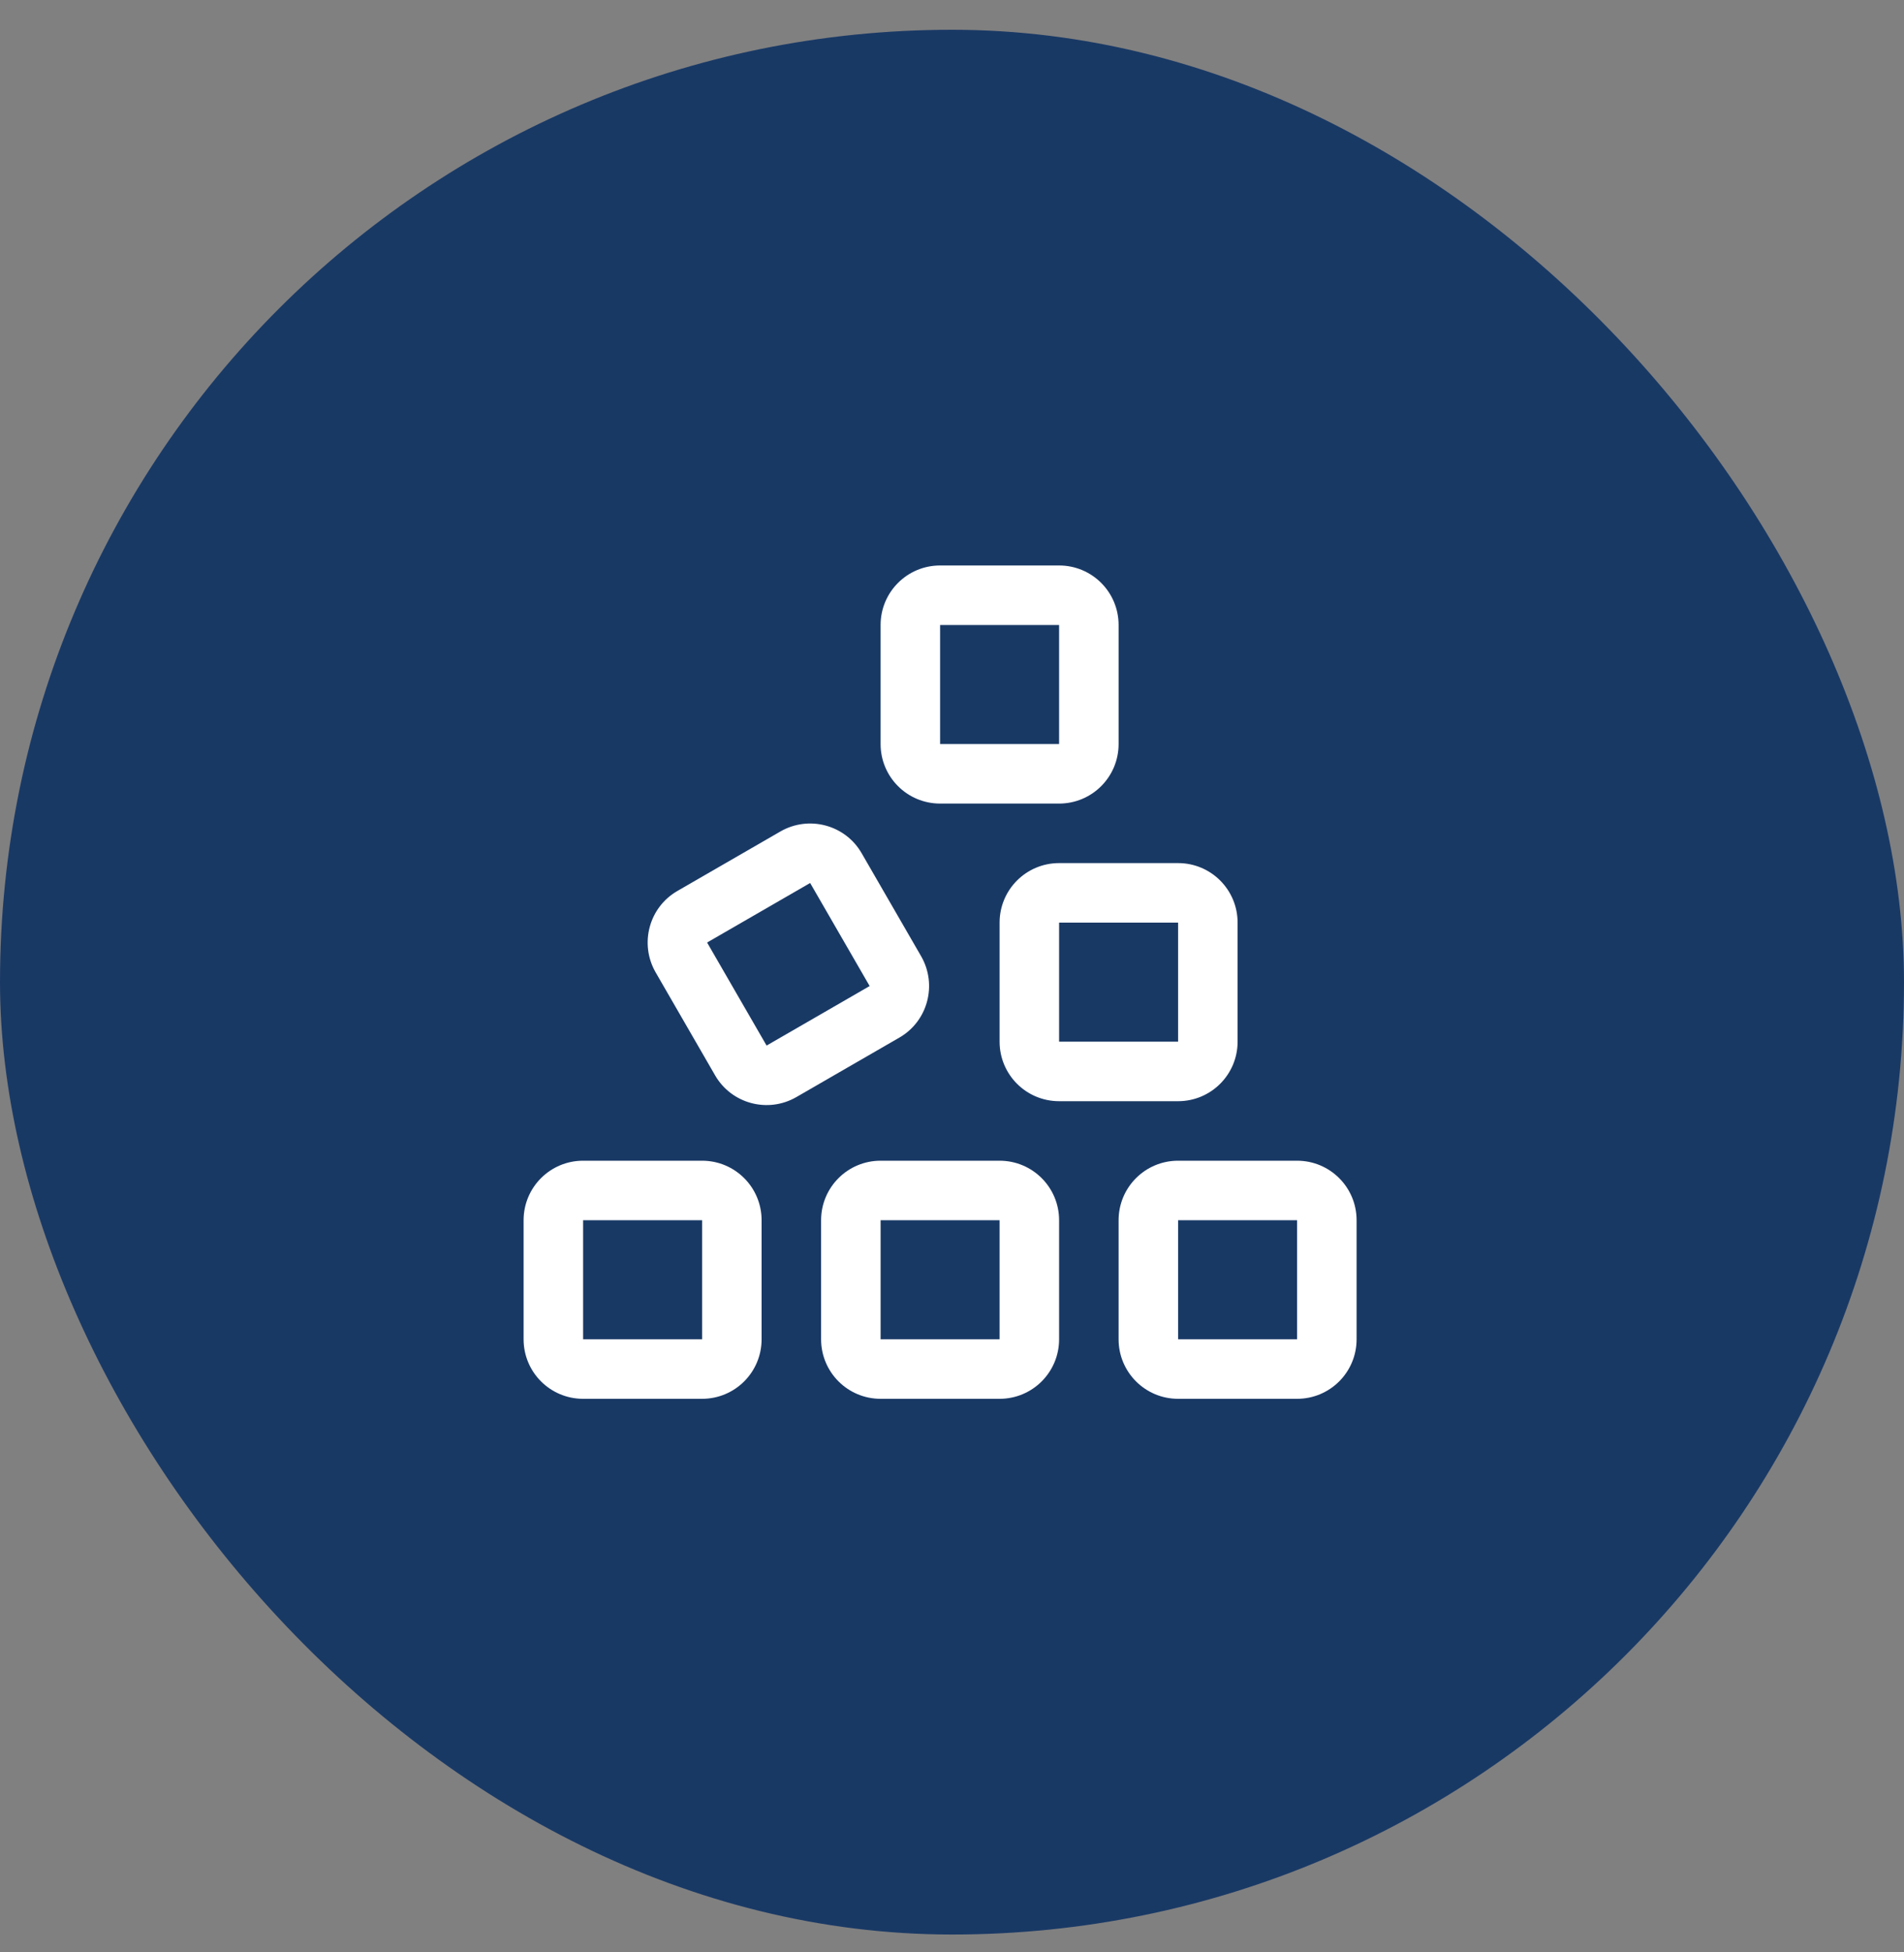
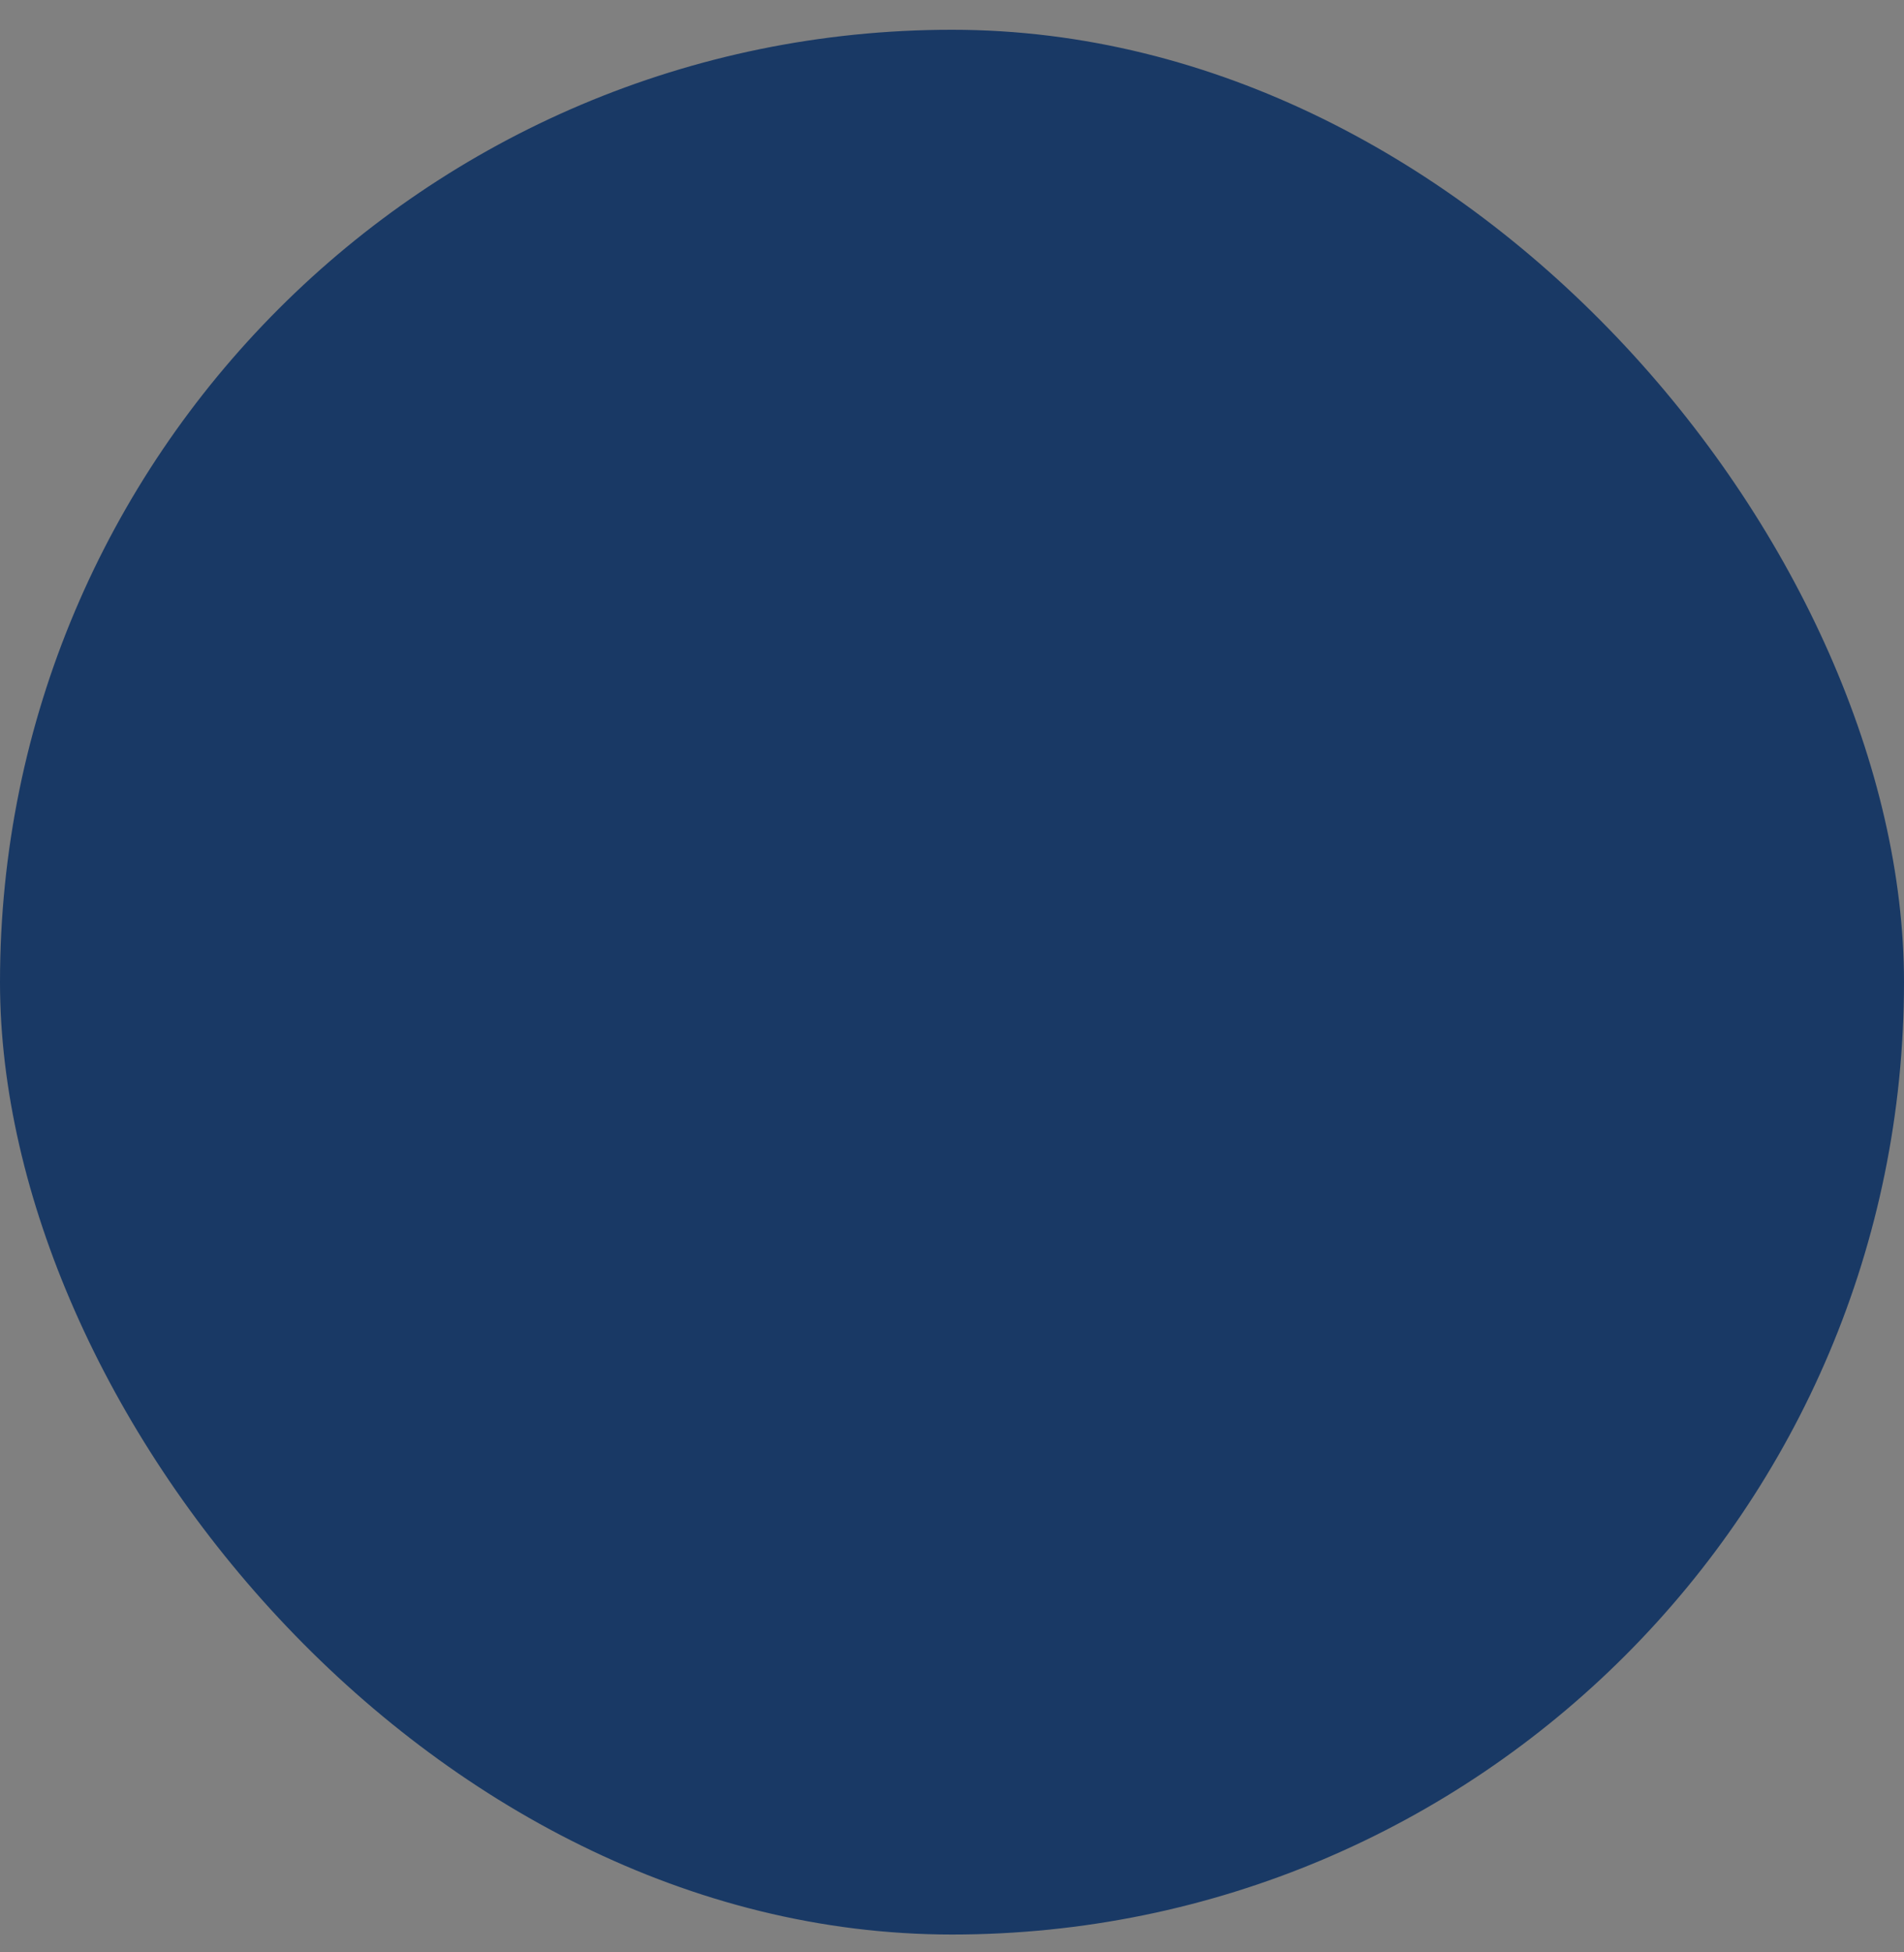
<svg xmlns="http://www.w3.org/2000/svg" width="40" height="41" viewBox="0 0 40 41" fill="none">
  <rect x="0" y="0" width="40" height="41" fill="#808080" stroke="none" />
  <rect y="0.625" width="40" height="40" rx="20" fill="#193965" />
-   <path d="M22.25 13.125H19.75V15.625H22.25V13.125ZM19.75 11.875H22.25C22.941 11.875 23.5 12.434 23.5 13.125V15.625C23.5 16.316 22.941 16.875 22.25 16.875H19.75C19.059 16.875 18.5 16.316 18.5 15.625V13.125C18.5 12.434 19.059 11.875 19.75 11.875ZM14.855 19.793L16.105 21.957L18.27 20.707L17.02 18.543L14.855 19.793ZM13.773 20.418C13.43 19.82 13.633 19.055 14.23 18.711L16.395 17.461C16.992 17.117 17.758 17.32 18.102 17.918L19.352 20.082C19.695 20.68 19.492 21.445 18.895 21.789L16.73 23.039C16.133 23.383 15.367 23.18 15.023 22.582L13.773 20.418ZM24.75 19.375H22.25V21.875H24.75V19.375ZM21 19.375C21 18.684 21.559 18.125 22.25 18.125H24.75C25.441 18.125 26 18.684 26 19.375V21.875C26 22.566 25.441 23.125 24.75 23.125H22.25C21.559 23.125 21 22.566 21 21.875V19.375ZM24.75 28.125H27.25V25.625H24.75V28.125ZM23.5 25.625C23.5 24.934 24.059 24.375 24.75 24.375H27.25C27.941 24.375 28.5 24.934 28.5 25.625V28.125C28.5 28.816 27.941 29.375 27.25 29.375H24.75C24.059 29.375 23.5 28.816 23.5 28.125V25.625ZM21 25.625H18.5V28.125H21V25.625ZM18.5 24.375H21C21.691 24.375 22.25 24.934 22.25 25.625V28.125C22.25 28.816 21.691 29.375 21 29.375H18.5C17.809 29.375 17.25 28.816 17.25 28.125V25.625C17.25 24.934 17.809 24.375 18.5 24.375ZM12.25 25.625V28.125H14.75V25.625H12.25ZM11 25.625C11 24.934 11.559 24.375 12.25 24.375H14.75C15.441 24.375 16 24.934 16 25.625V28.125C16 28.816 15.441 29.375 14.75 29.375H12.25C11.559 29.375 11 28.816 11 28.125V25.625Z" fill="white" />
</svg>